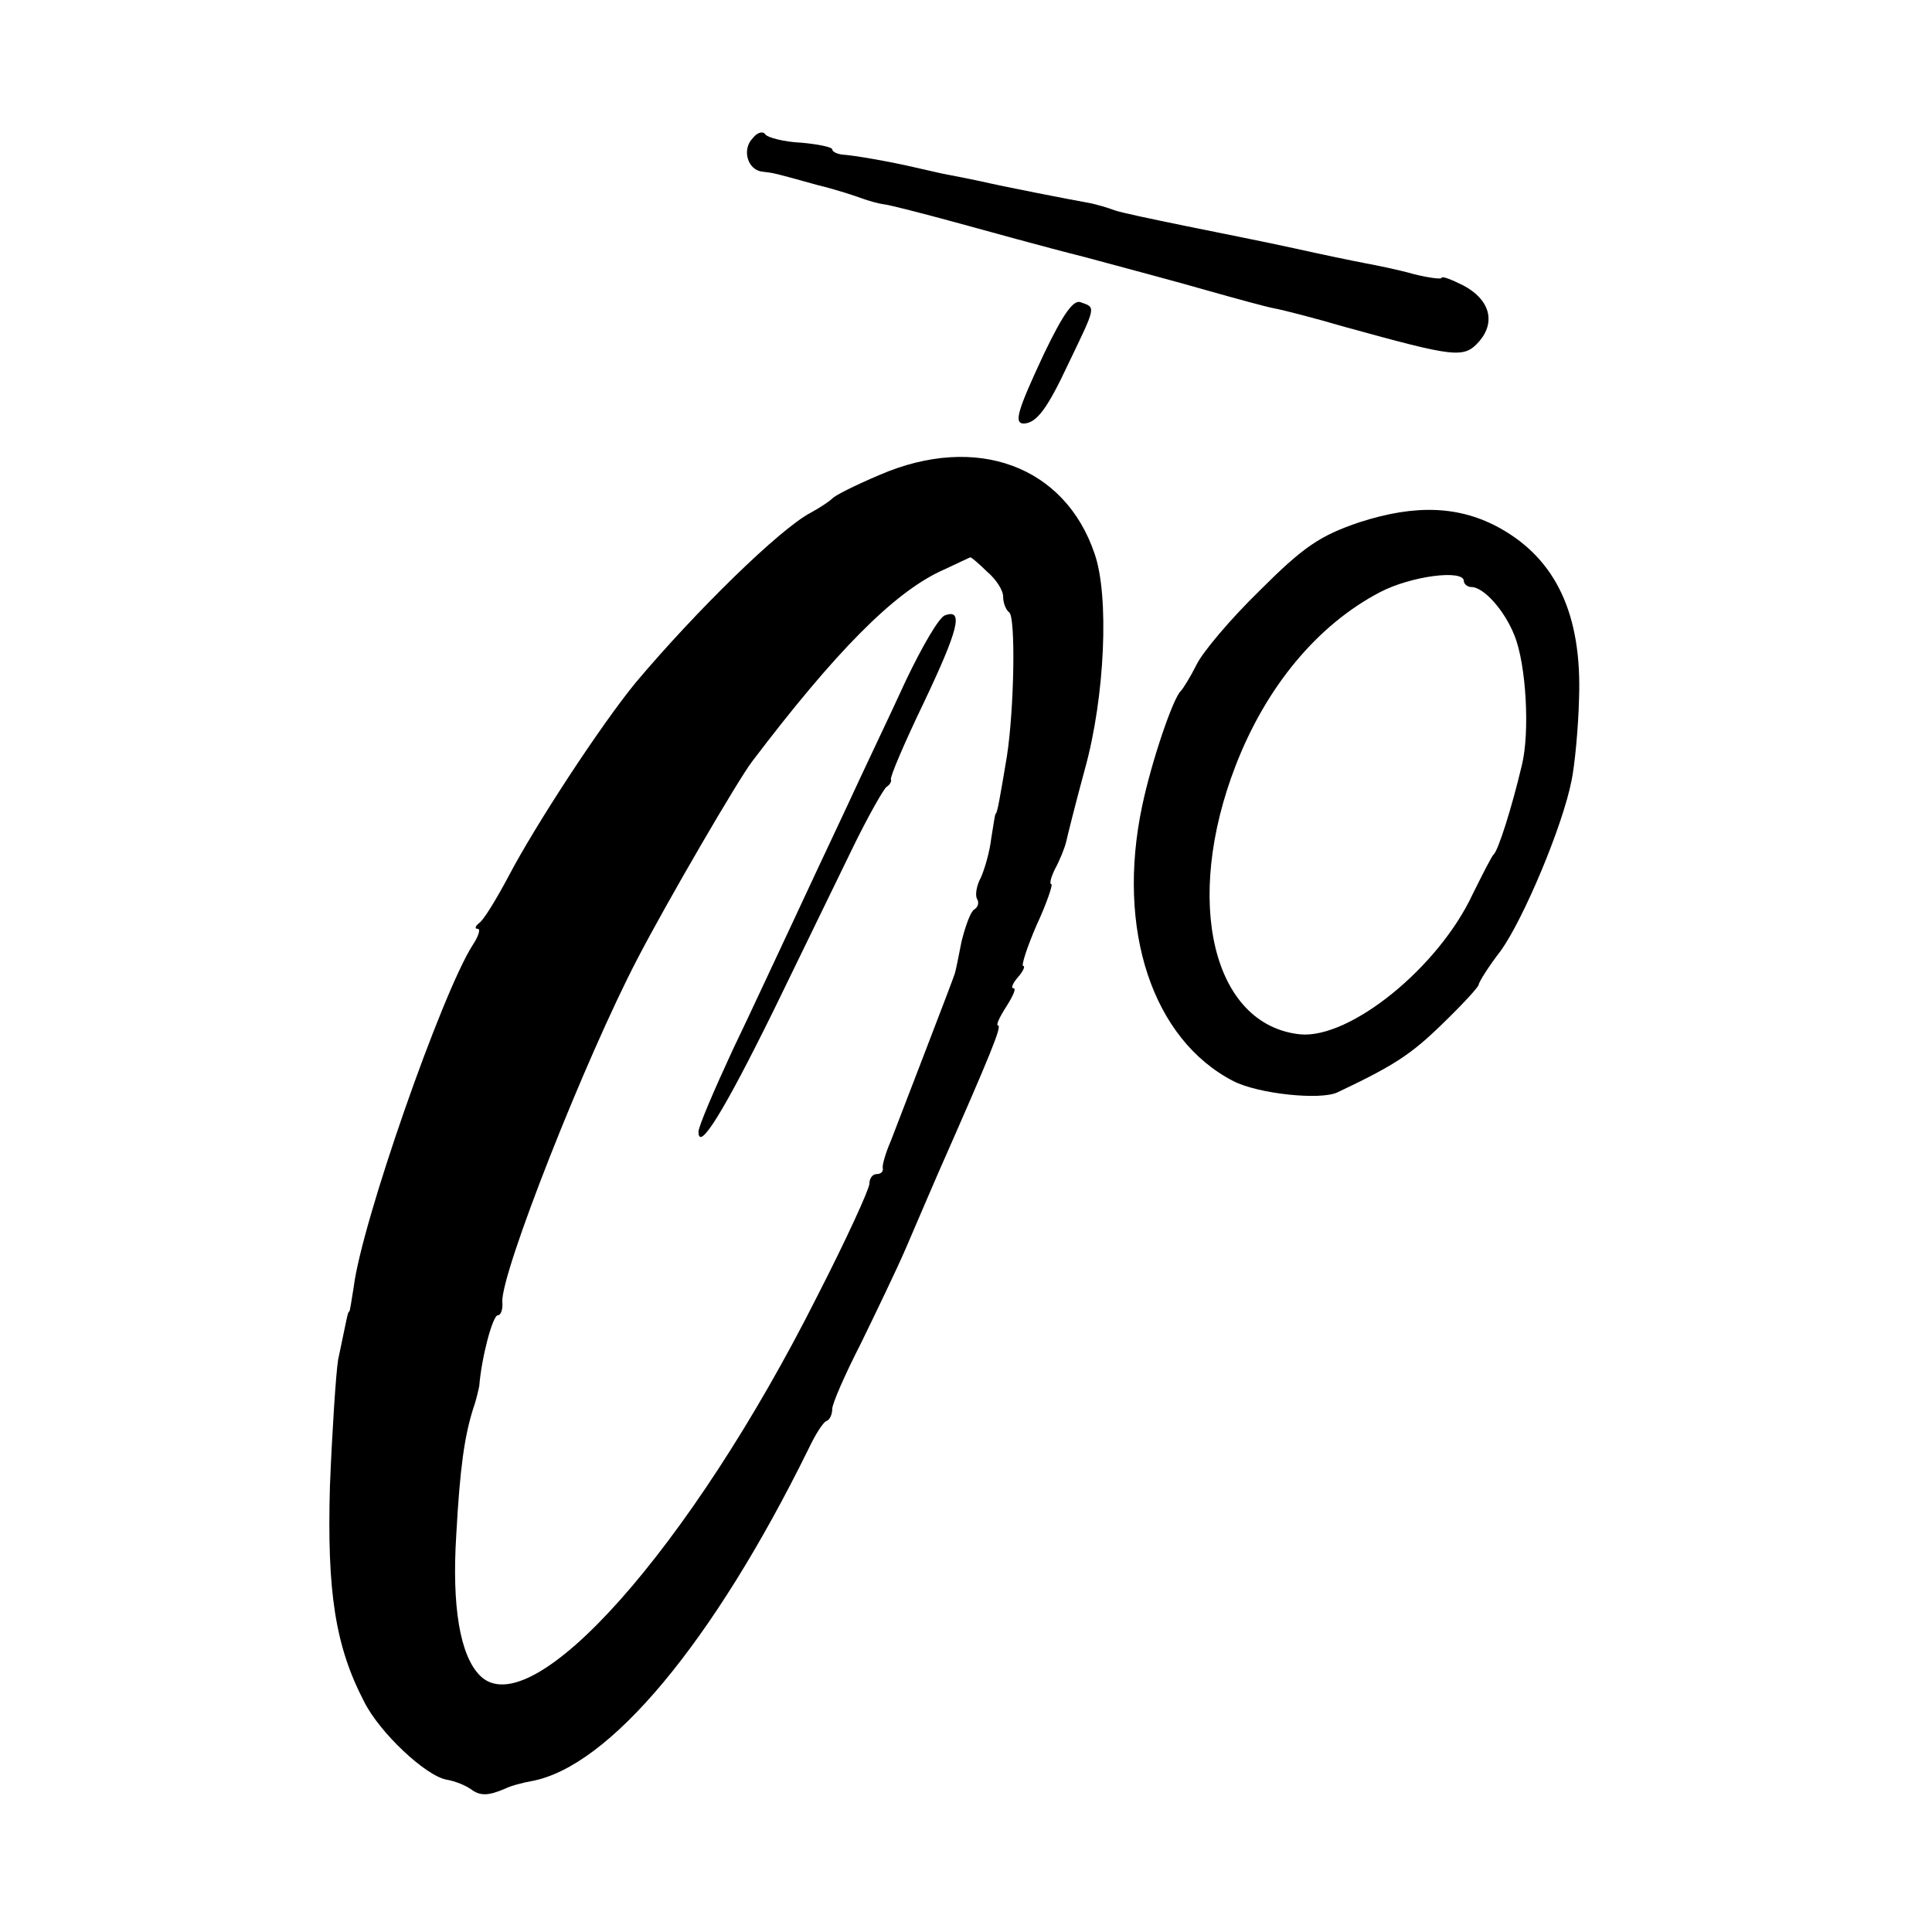
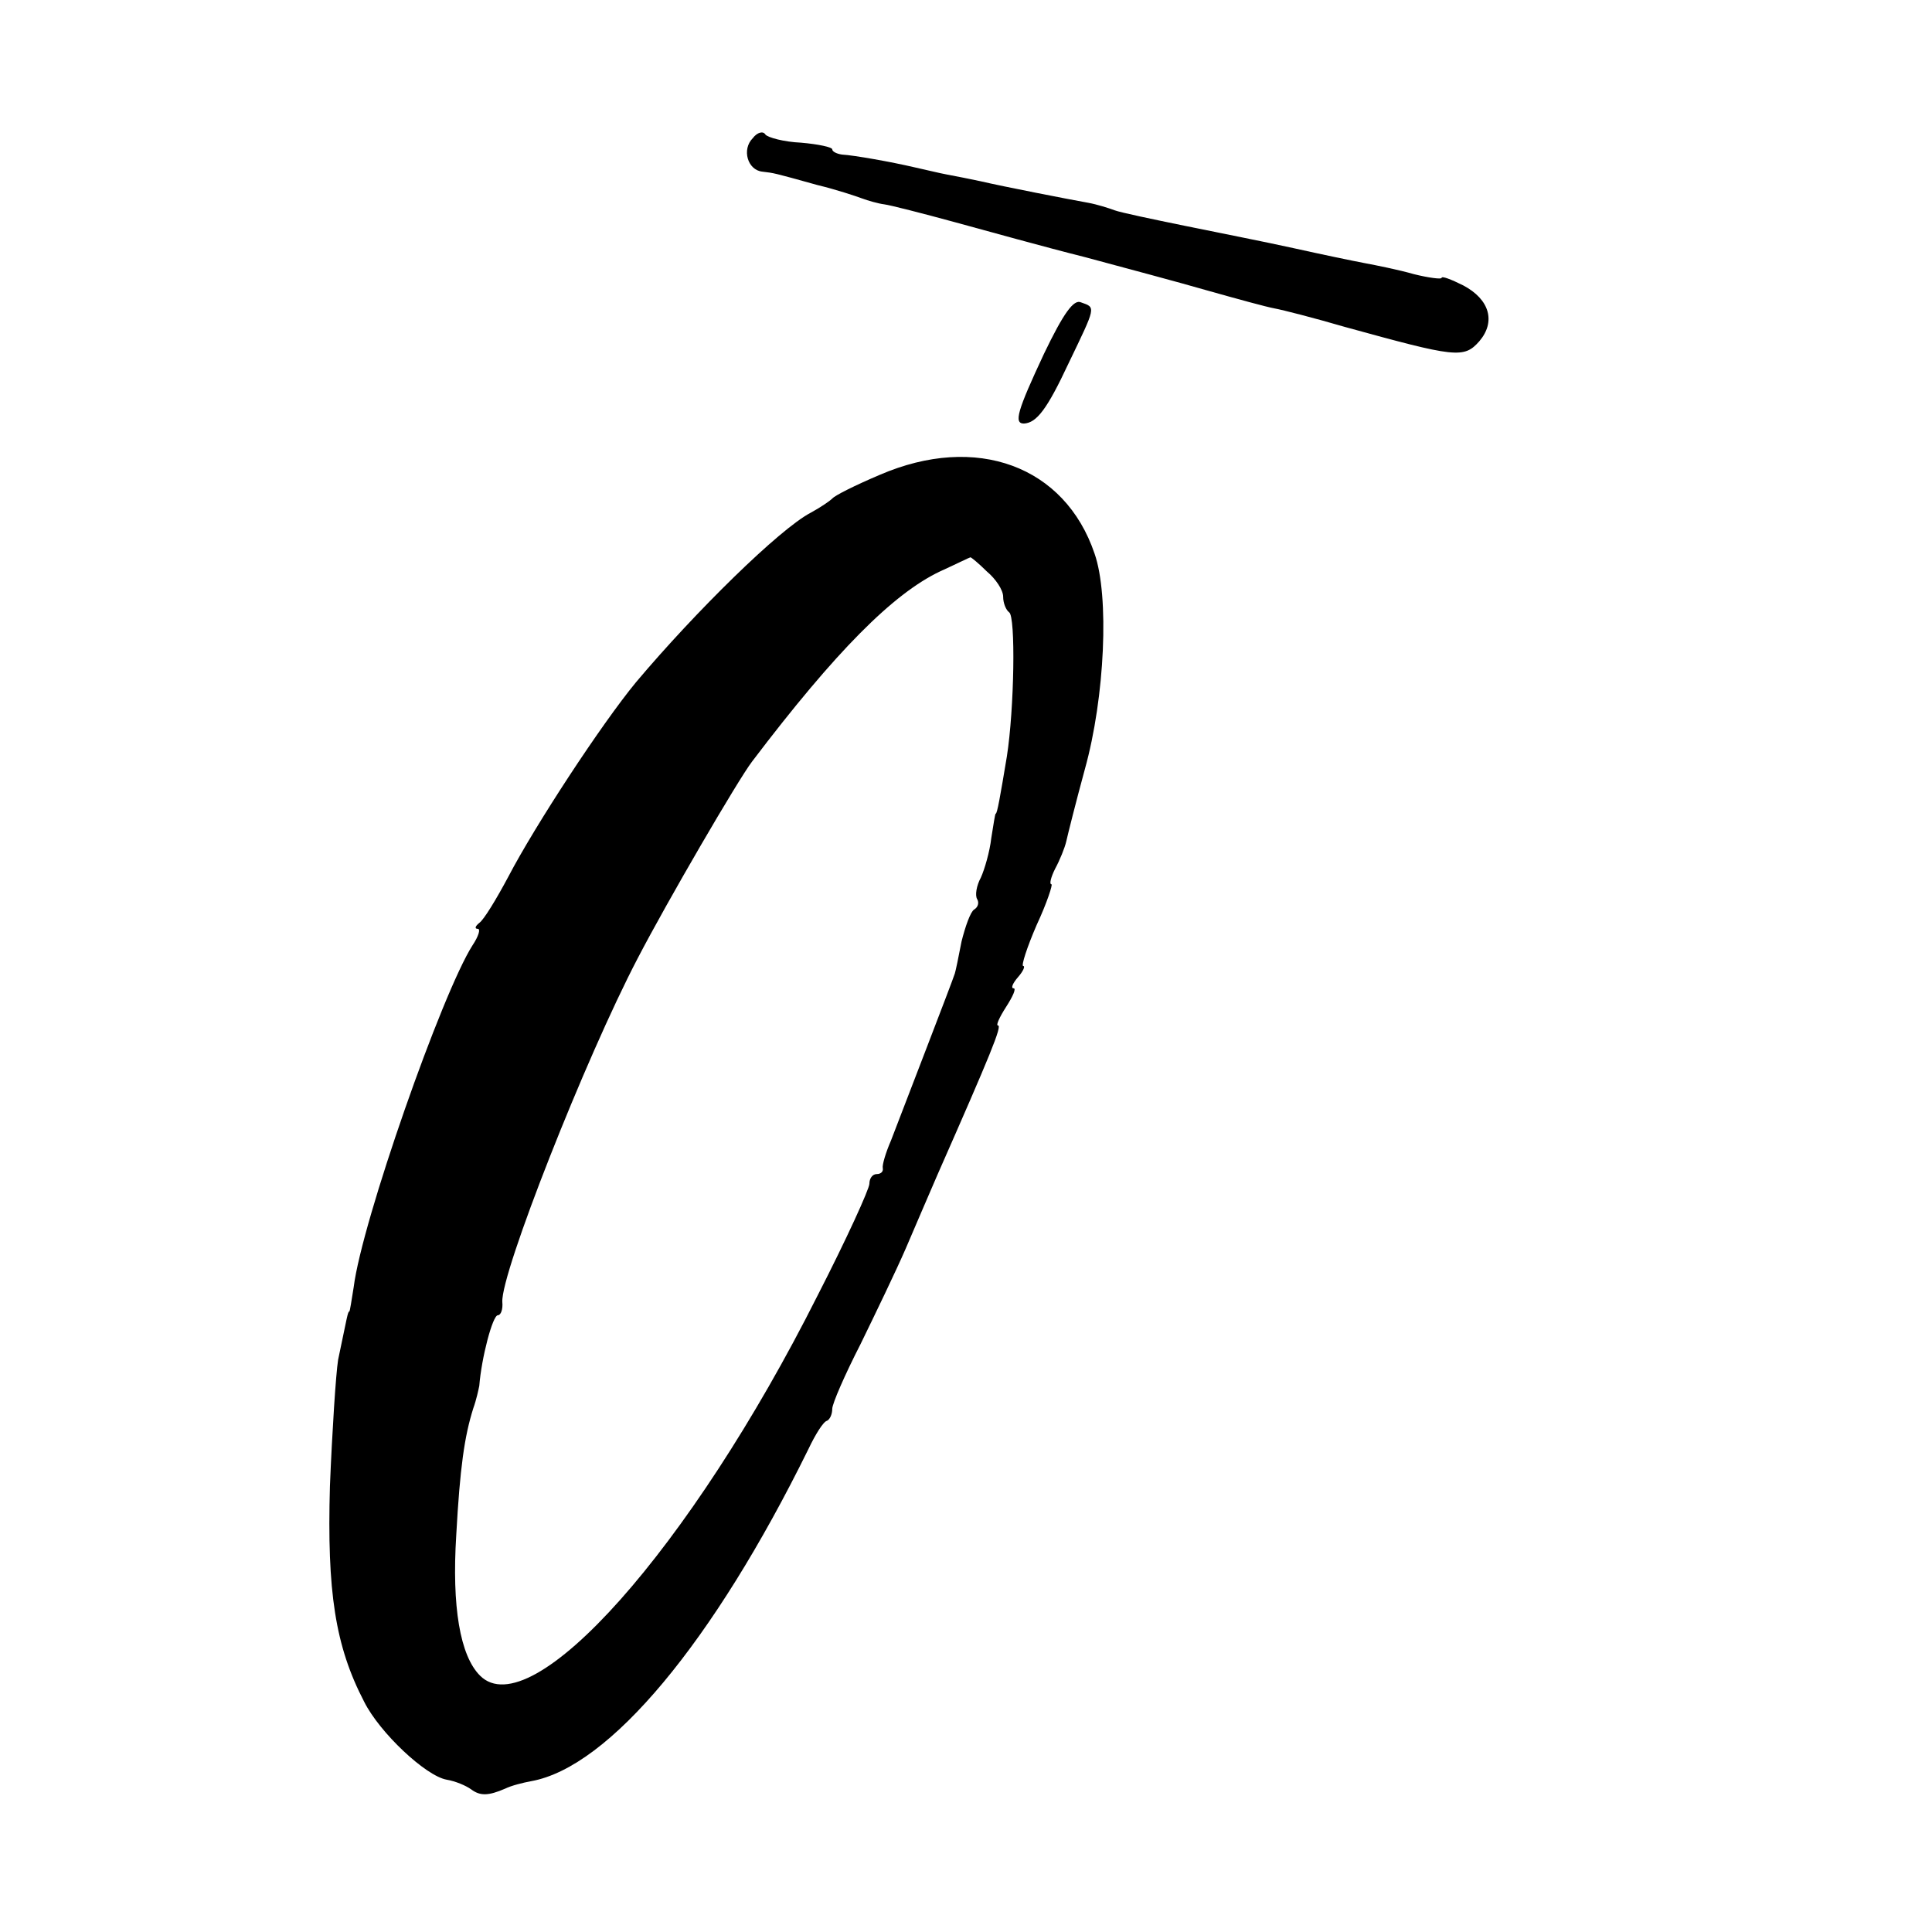
<svg xmlns="http://www.w3.org/2000/svg" version="1" width="346.667" height="346.667" viewBox="0 0 260 260">
  <path d="M101.3 18.6c-1.5 1.5-.7 4.3 1.3 4.5 1.6.2 1.3.1 7.4 1.8 2.5.6 5.2 1.5 6 1.8.8.3 2.2.7 3 .8.8.1 5.1 1.2 9.5 2.4s12.3 3.4 17.5 4.7c5.2 1.4 12.7 3.4 16.5 4.5 3.9 1.1 7.9 2.2 9 2.4 1.1.2 5.4 1.3 9.5 2.5 14.9 4.1 16 4.3 18.1 1.9 2.2-2.6 1.4-5.6-2.2-7.5-1.6-.8-2.9-1.3-2.9-1 0 .2-1.7 0-3.7-.5-2.1-.6-5.1-1.2-6.7-1.5-1.6-.3-5.9-1.2-9.5-2-3.6-.8-10.2-2.1-14.6-3-4.4-.9-8.7-1.8-9.5-2.1-.8-.3-2.4-.8-3.5-1-2.8-.5-11.5-2.2-14.5-2.9-1.4-.3-3.4-.7-4.5-.9-1.1-.2-3.1-.7-4.5-1-3-.7-8-1.6-9.7-1.7-.7-.1-1.3-.4-1.3-.7 0-.3-1.9-.7-4.2-.9-2.3-.1-4.5-.7-4.8-1.1-.3-.5-1.1-.3-1.7.5zM140.5 47.6c-3.6 7.7-4.1 9.4-2.7 9.4 1.7-.1 3.1-1.9 6-8.1 3.7-7.7 3.7-7.5 1.7-8.2-1-.5-2.4 1.5-5 6.9zM118.4 63.9c-3.3 1.4-6.1 2.8-6.4 3.2-.3.3-1.6 1.2-2.9 1.9-4.2 2.2-15.5 13.3-23.5 22.8-4.7 5.7-13.6 19.3-17.2 26.2-1.6 3-3.3 5.8-3.9 6.2-.5.4-.7.8-.2.8.4 0 .1 1-.7 2.2-4.1 6.4-14.9 37.2-16 46-.3 1.8-.5 3.3-.6 3.3-.2 0-.3.8-1.5 6.5-.3 1.9-.8 9.6-1.1 17-.4 14.2.7 21.5 4.6 29 2.1 4.2 8.3 10 11.1 10.5 1.2.2 2.6.8 3.3 1.3 1.2.9 2.3.9 4.6-.1.8-.4 2.4-.8 3.5-1C82 237.8 96 221 108.8 195c.9-1.9 2-3.7 2.5-3.8.4-.2.7-.9.7-1.6 0-.7 1.7-4.6 3.8-8.7 2-4.1 4.8-9.9 6.1-12.9 1.3-3 3.2-7.5 4.3-10 7.1-16.1 8.7-20 8.1-20-.3 0 .2-1.1 1.1-2.5.9-1.4 1.4-2.5 1-2.5-.4 0-.1-.7.6-1.5s1-1.5.7-1.5c-.3 0 .5-2.5 1.8-5.5 1.4-3 2.2-5.5 2-5.5-.3 0-.1-.9.5-2.1.6-1.1 1.3-2.8 1.5-3.7.2-.9 1.3-5.3 2.5-9.7 2.7-9.7 3.3-23.3 1.3-29-4-11.8-15.9-16.2-28.9-10.6zm14.4 13c1.2 1 2.2 2.5 2.2 3.4 0 .9.4 1.8.8 2.1.9.5.7 13-.3 19.4-.9 5.4-1.3 7.7-1.5 7.7-.1 0-.3 1.5-.6 3.3-.2 1.8-.9 4.2-1.4 5.3-.6 1.1-.8 2.4-.5 2.9.3.5.1 1.1-.4 1.4-.5.3-1.2 2.3-1.7 4.3-.4 2.1-.8 4-.9 4.3-.3 1-7 18.3-8.6 22.5-.7 1.6-1.2 3.3-1.1 3.7.1.5-.3.8-.8.8-.6 0-1 .6-1 1.3 0 .7-3.1 7.5-7 15.1-17.1 34-38.5 58-45.4 51.1-2.7-2.7-3.8-9.3-3.2-18.9.5-9.1 1.1-13.3 2.3-17.1.4-1.1.7-2.5.8-3 .3-3.8 1.8-9.5 2.5-9.5.4 0 .7-.8.6-1.8-.2-3.9 11.2-32.8 18.2-46.2 4-7.7 13.5-24 15.4-26.5 11.3-14.9 19-22.6 25.3-25.6 2.2-1 4-1.9 4.1-1.9.1 0 1.1.8 2.2 1.9z" />
-   <path d="M127.2 82.8c-.8.2-3.1 4.2-5.3 8.8-2.1 4.6-5.8 12.3-8 17.1-2.3 4.9-5.6 11.9-7.4 15.8-1.8 3.8-5.3 11.4-7.9 16.8-2.5 5.4-4.6 10.3-4.6 11 0 2.8 3.4-2.7 10.1-16.3 3.9-8 8.7-17.9 10.7-22 2-4.1 4.1-7.8 4.5-8.1.5-.3.7-.8.6-1-.2-.2 1.8-4.9 4.4-10.3 4.7-9.9 5.4-12.7 2.9-11.8zM182.9 70.3c-5.3 1.8-7.5 3.3-13.4 9.2-3.9 3.8-7.7 8.3-8.5 10-.8 1.6-1.8 3.2-2.1 3.5-1 .9-3.9 9.3-5.2 15.5-3.5 16.6 1.4 31.4 12.3 37 3.3 1.7 11.7 2.6 14 1.5 7.6-3.6 9.9-5.1 14.1-9.2 2.7-2.6 4.9-5 4.9-5.3 0-.3 1.3-2.4 3-4.6 3-4.2 8.3-16.7 9.5-22.9.4-1.9.9-6.9 1-11 .4-11.3-3.1-18.7-10.6-22.9-5.4-3-11.3-3.3-19-.8zm14.1 7.9c0 .4.5.8 1 .8 1.7 0 4.5 3.2 5.8 6.5 1.6 3.9 2.1 13.1 1 17.5-1.4 5.9-3.2 11.5-3.8 12-.3.3-1.5 2.7-2.8 5.3-4.6 9.9-16.5 19.5-23.2 18.9-11.8-1.2-15.8-17.9-8.7-36.2 4.1-10.6 11-18.9 19.4-23.3 4.2-2.2 11.3-3.1 11.3-1.5z" />
</svg>